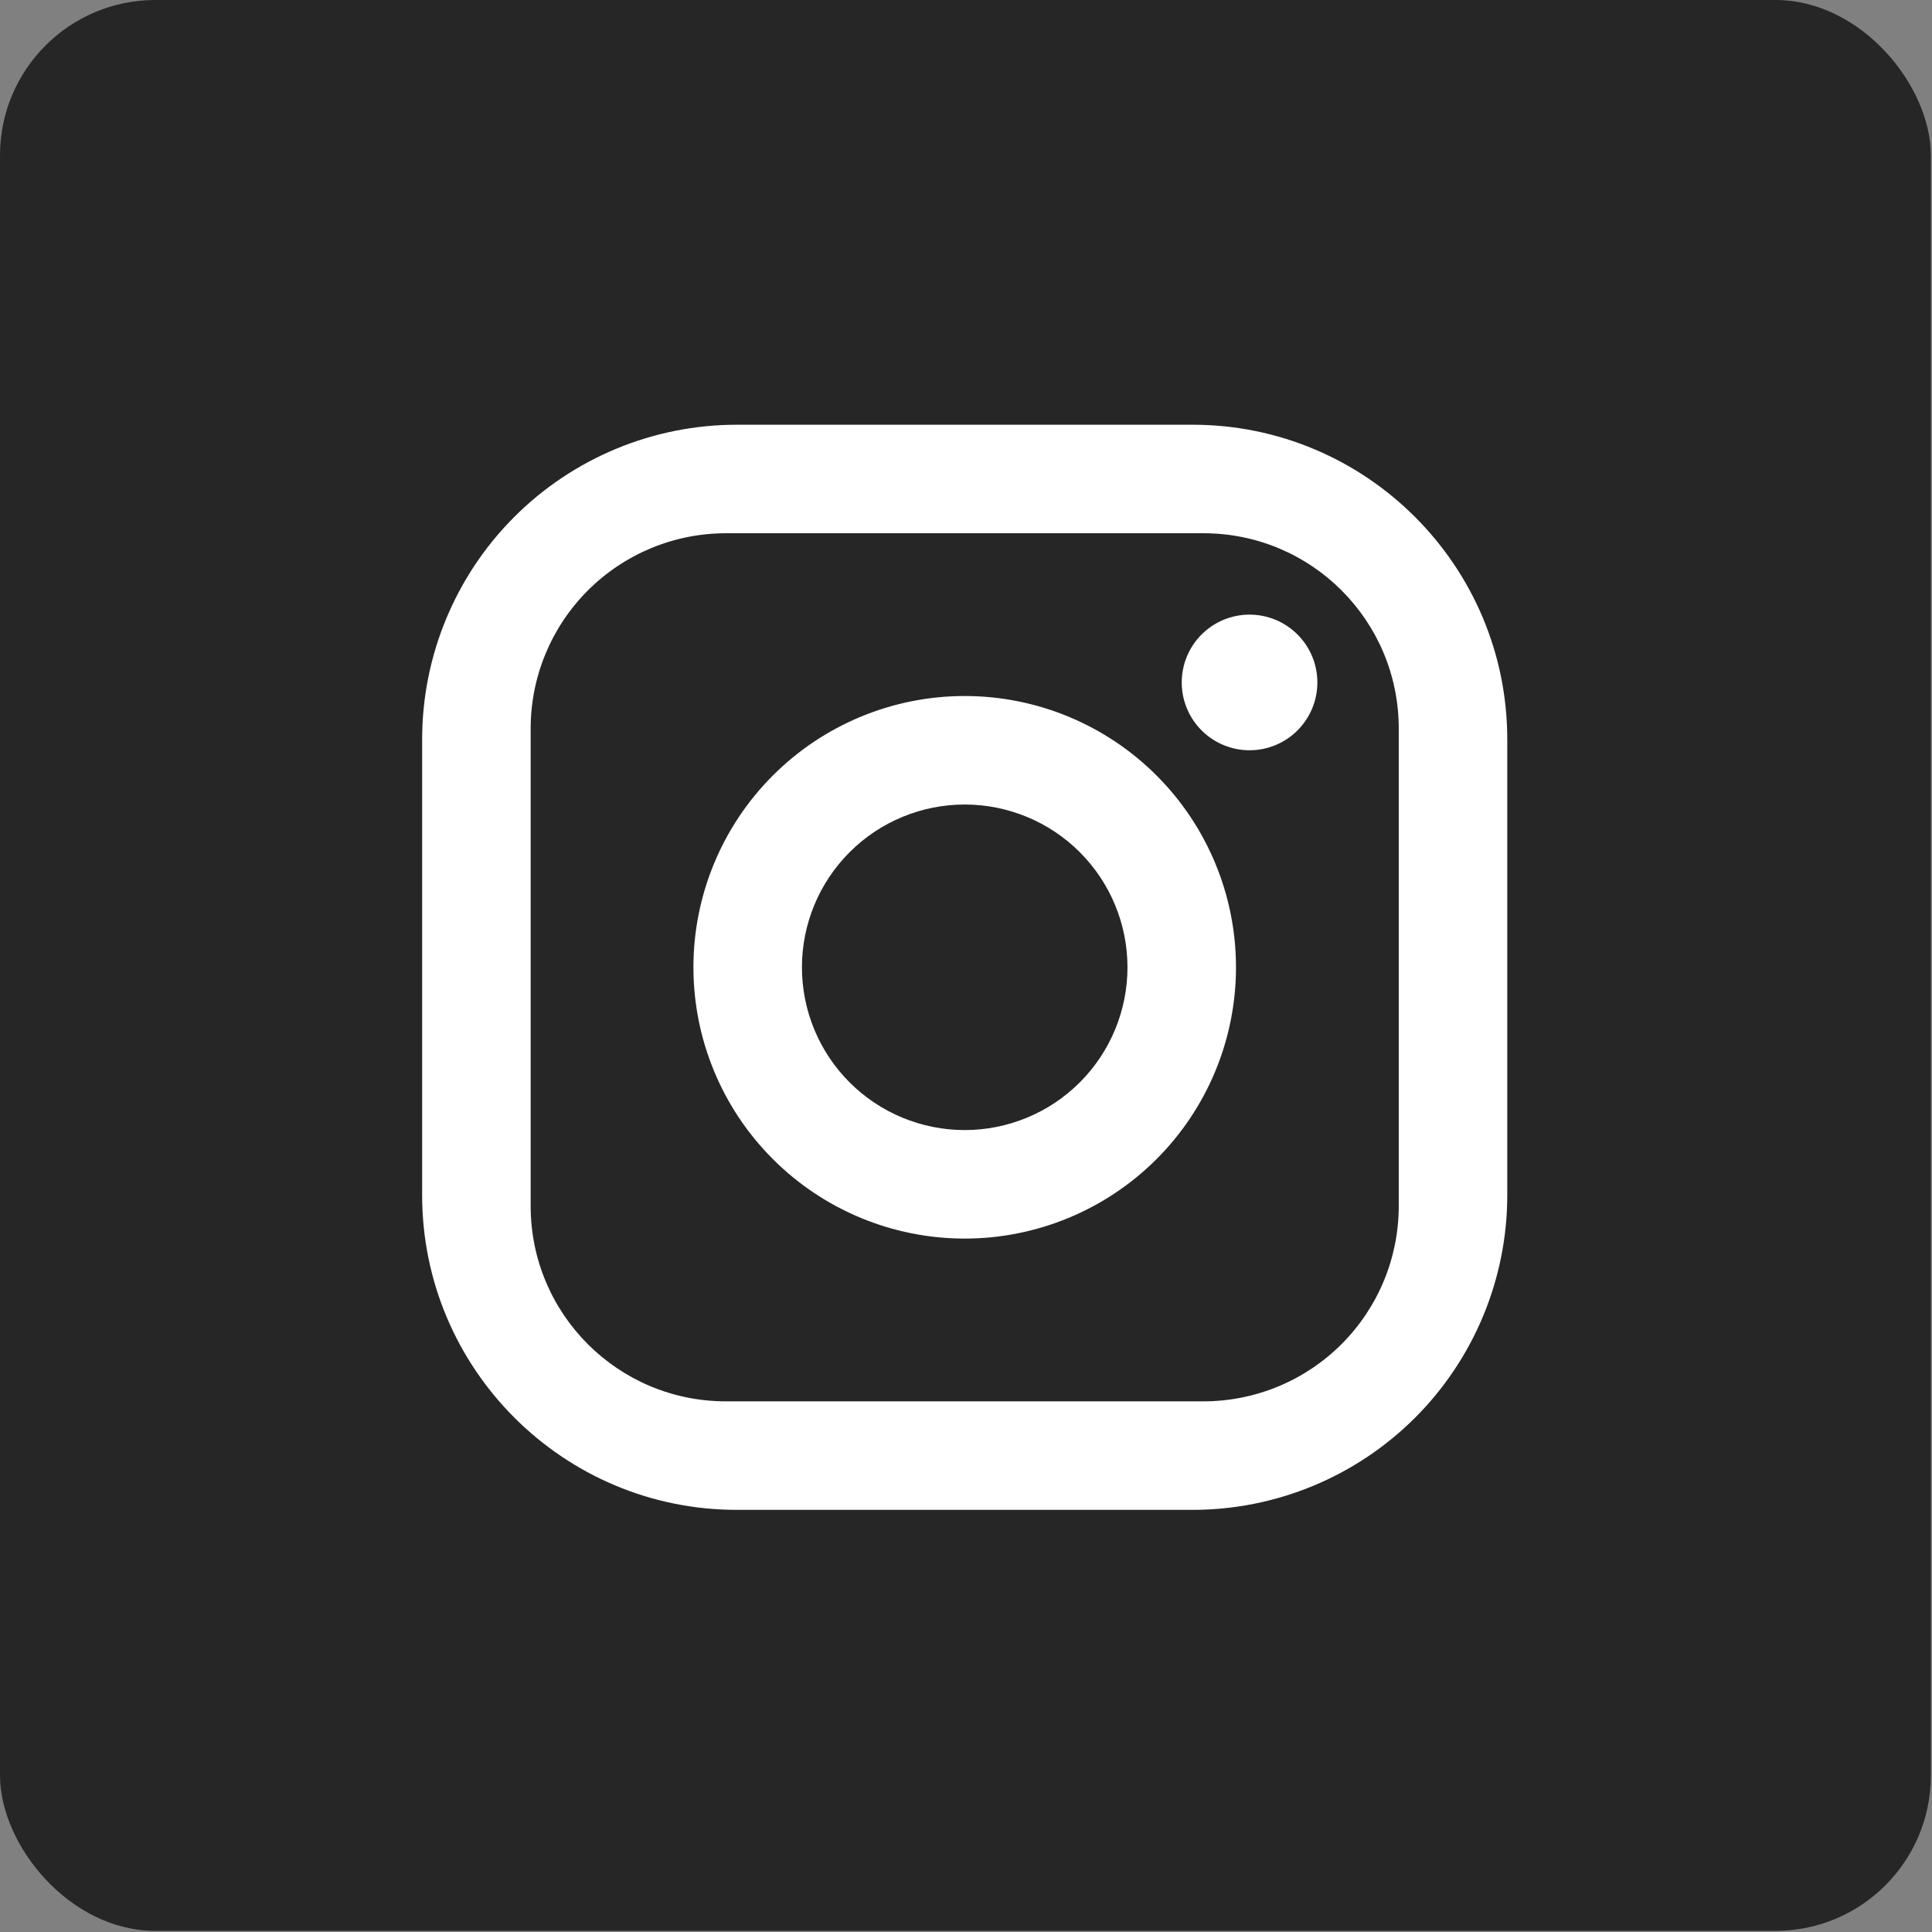
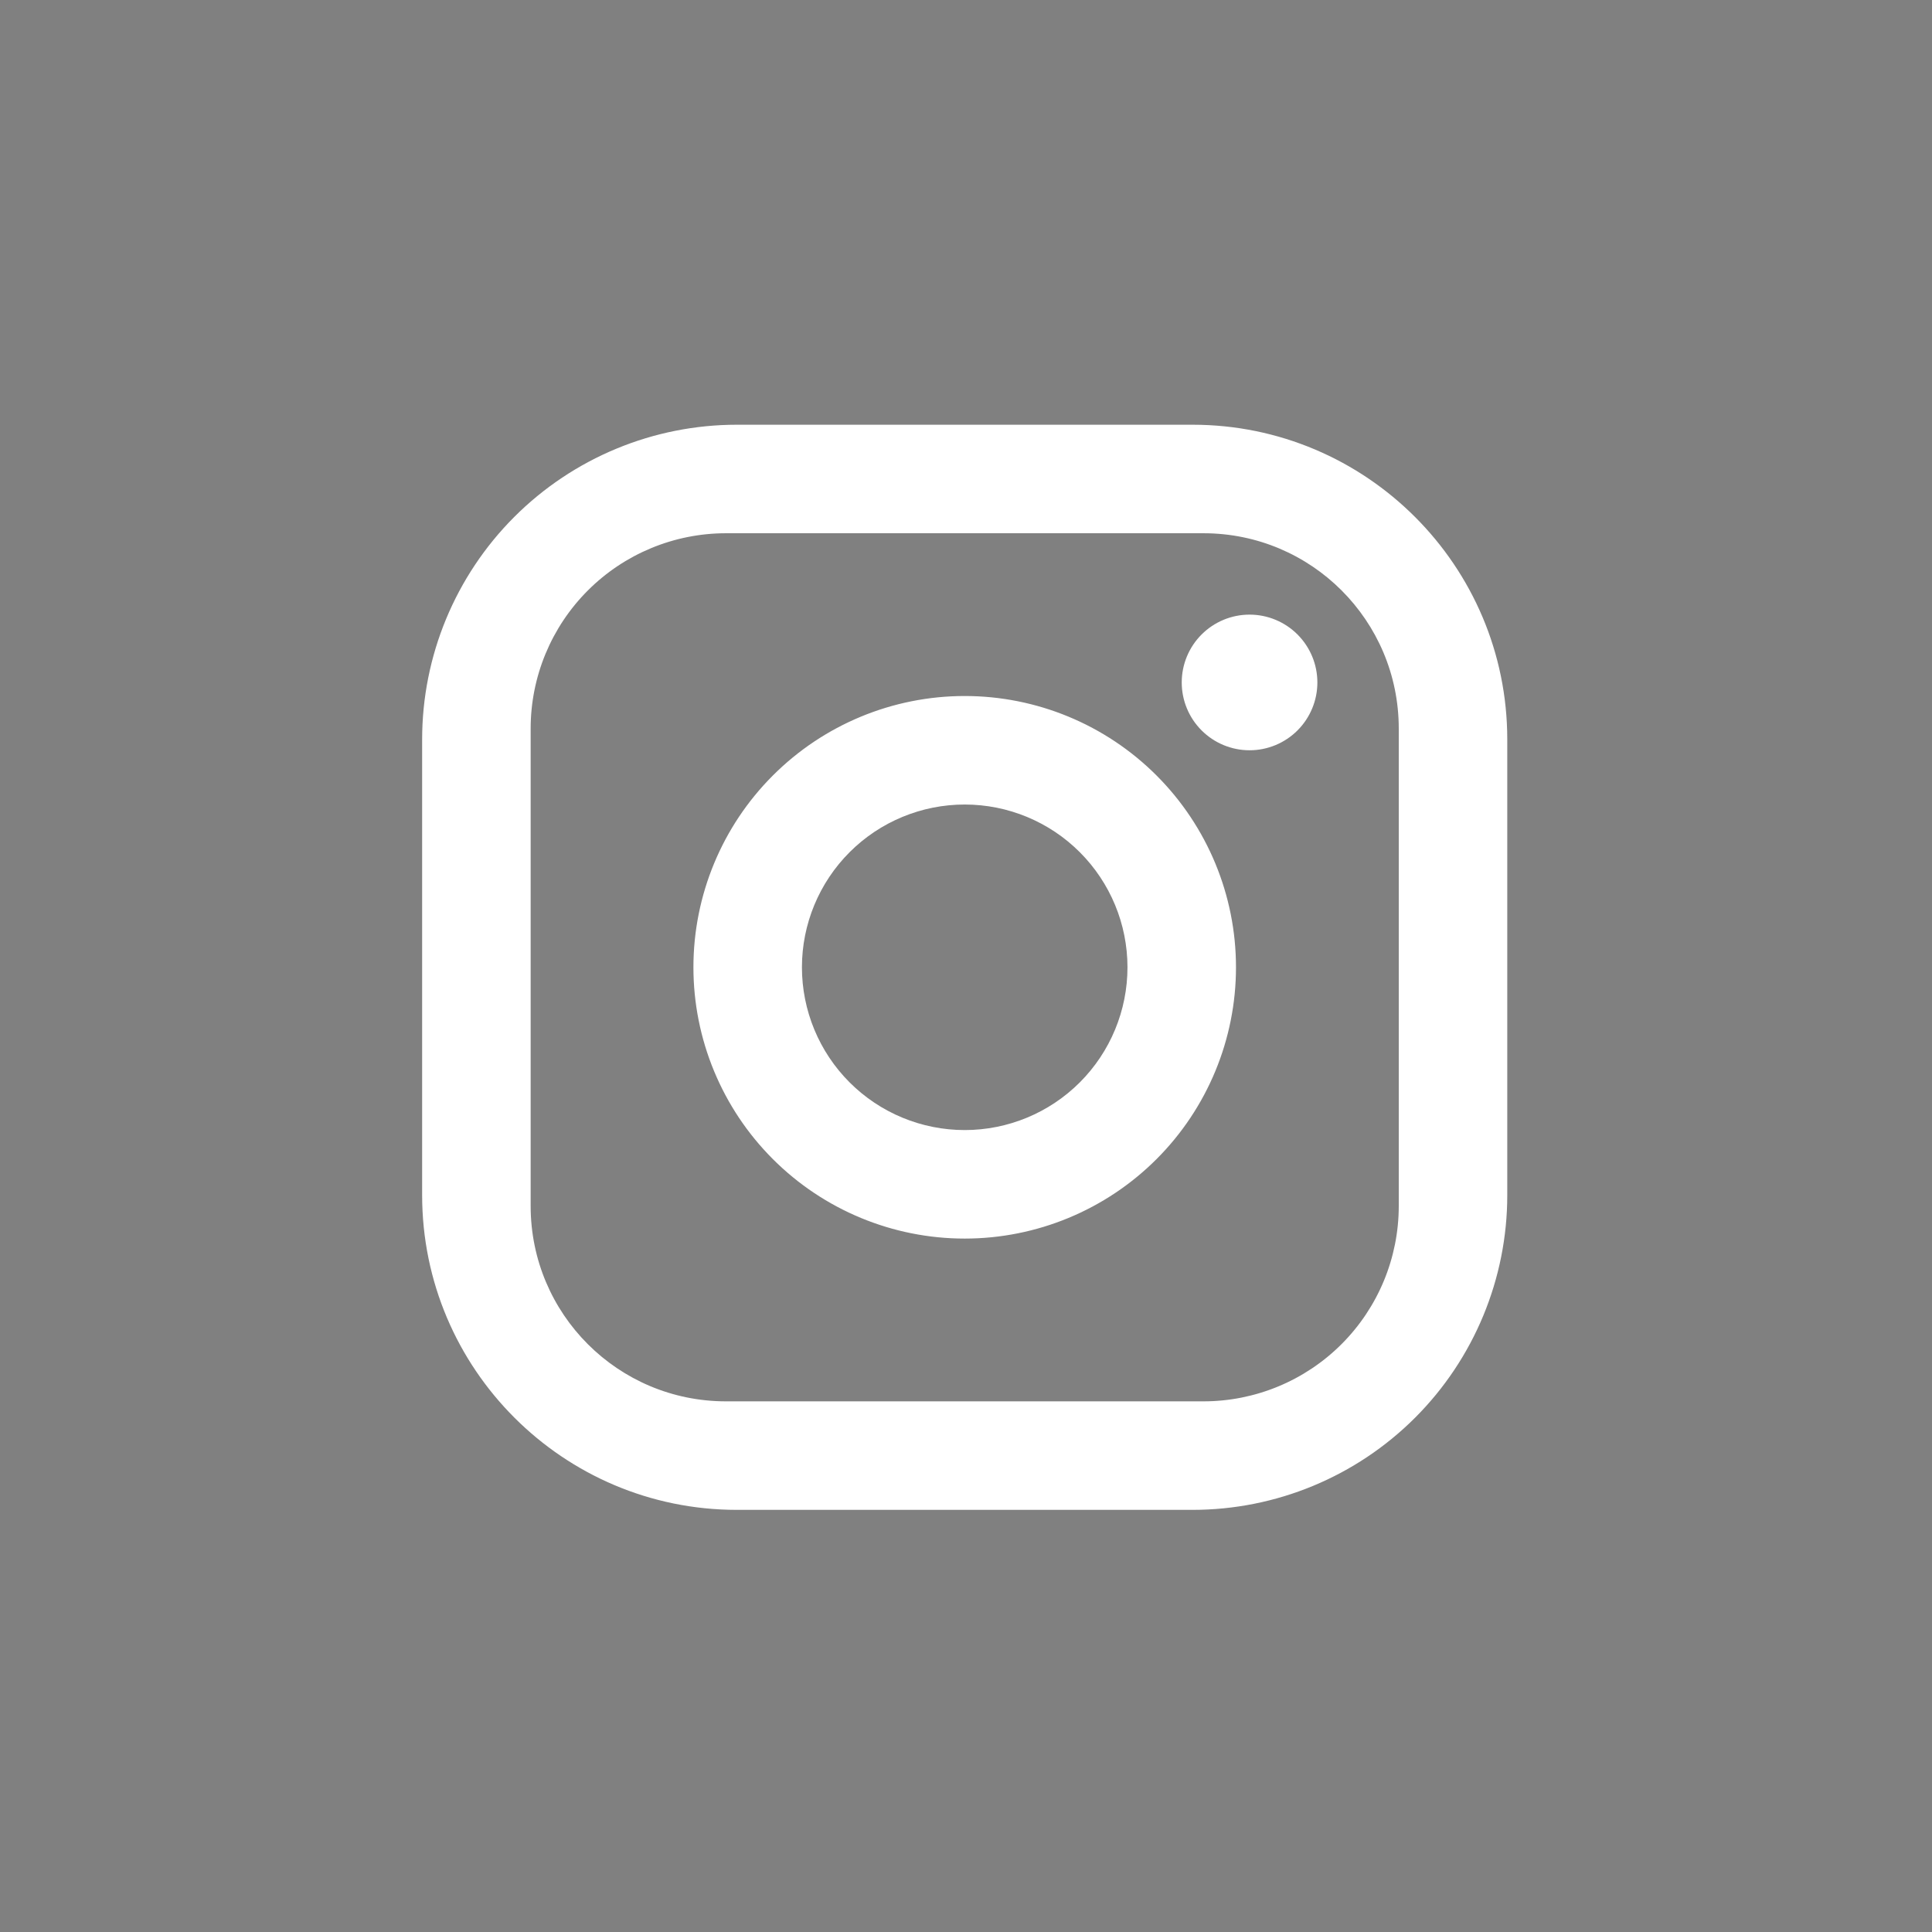
<svg xmlns="http://www.w3.org/2000/svg" width="746" height="746" viewBox="0 0 746 746" fill="none">
  <rect x="0" y="0" width="746" height="746" fill="#808080" stroke="none" />
-   <rect width="745.562" height="745.562" rx="60" fill="#262626" />
  <path d="M284.51 164H460.49C527.53 164 582 218.47 582 285.51V461.49C582 493.716 569.198 524.623 546.411 547.411C523.623 570.198 492.716 583 460.49 583H284.51C217.47 583 163 528.53 163 461.49V285.51C163 253.284 175.802 222.377 198.589 199.589C221.377 176.802 252.284 164 284.51 164ZM280.32 205.9C260.317 205.9 241.134 213.846 226.99 227.99C212.846 242.134 204.9 261.317 204.9 281.32V465.68C204.9 507.371 238.63 541.1 280.32 541.1H464.68C484.683 541.1 503.866 533.154 518.01 519.01C532.154 504.866 540.1 485.683 540.1 465.68V281.32C540.1 239.63 506.371 205.9 464.68 205.9H280.32ZM482.488 237.325C489.433 237.325 496.094 240.084 501.005 244.995C505.916 249.906 508.675 256.567 508.675 263.513C508.675 270.458 505.916 277.119 501.005 282.03C496.094 286.941 489.433 289.7 482.488 289.7C475.542 289.7 468.881 286.941 463.97 282.03C459.059 277.119 456.3 270.458 456.3 263.513C456.3 256.567 459.059 249.906 463.97 244.995C468.881 240.084 475.542 237.325 482.488 237.325ZM372.5 268.75C400.281 268.75 426.925 279.786 446.569 299.431C466.214 319.075 477.25 345.719 477.25 373.5C477.25 401.281 466.214 427.925 446.569 447.569C426.925 467.214 400.281 478.25 372.5 478.25C344.719 478.25 318.075 467.214 298.431 447.569C278.786 427.925 267.75 401.281 267.75 373.5C267.75 345.719 278.786 319.075 298.431 299.431C318.075 279.786 344.719 268.75 372.5 268.75ZM372.5 310.65C355.831 310.65 339.845 317.272 328.058 329.058C316.272 340.845 309.65 356.831 309.65 373.5C309.65 390.169 316.272 406.155 328.058 417.942C339.845 429.728 355.831 436.35 372.5 436.35C389.169 436.35 405.155 429.728 416.942 417.942C428.728 406.155 435.35 390.169 435.35 373.5C435.35 356.831 428.728 340.845 416.942 329.058C405.155 317.272 389.169 310.65 372.5 310.65Z" fill="white" />
</svg>